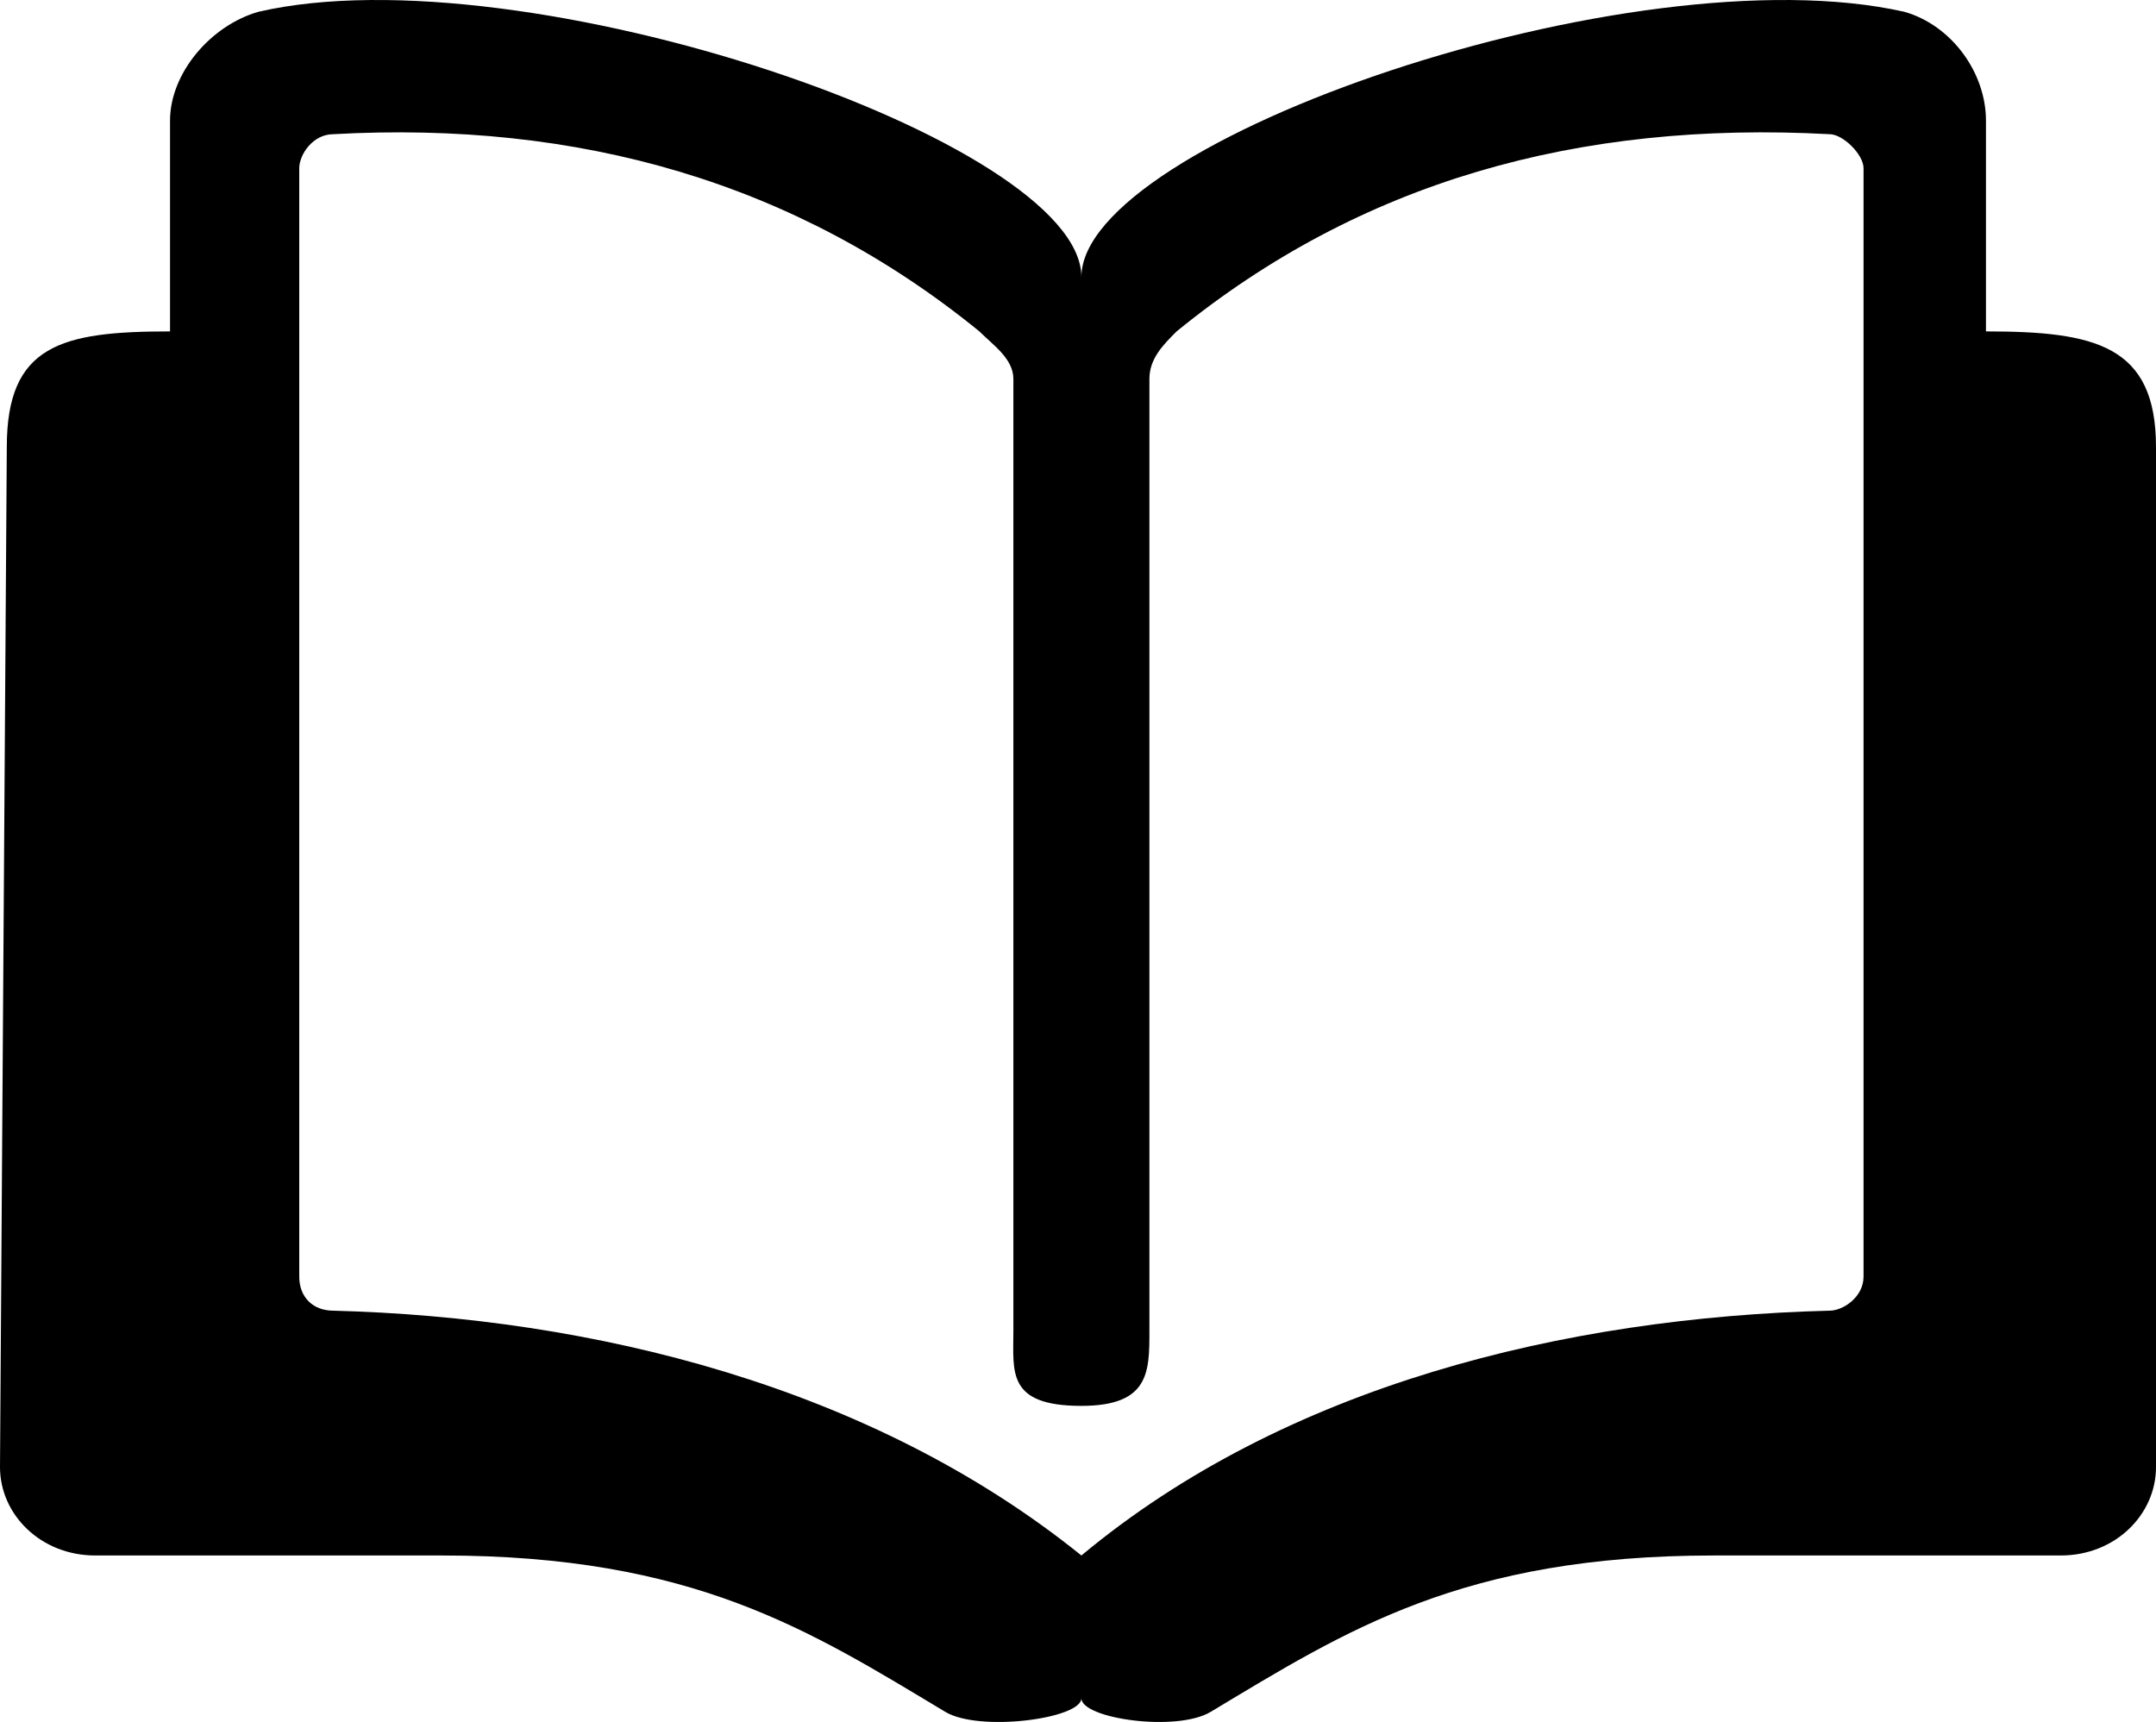
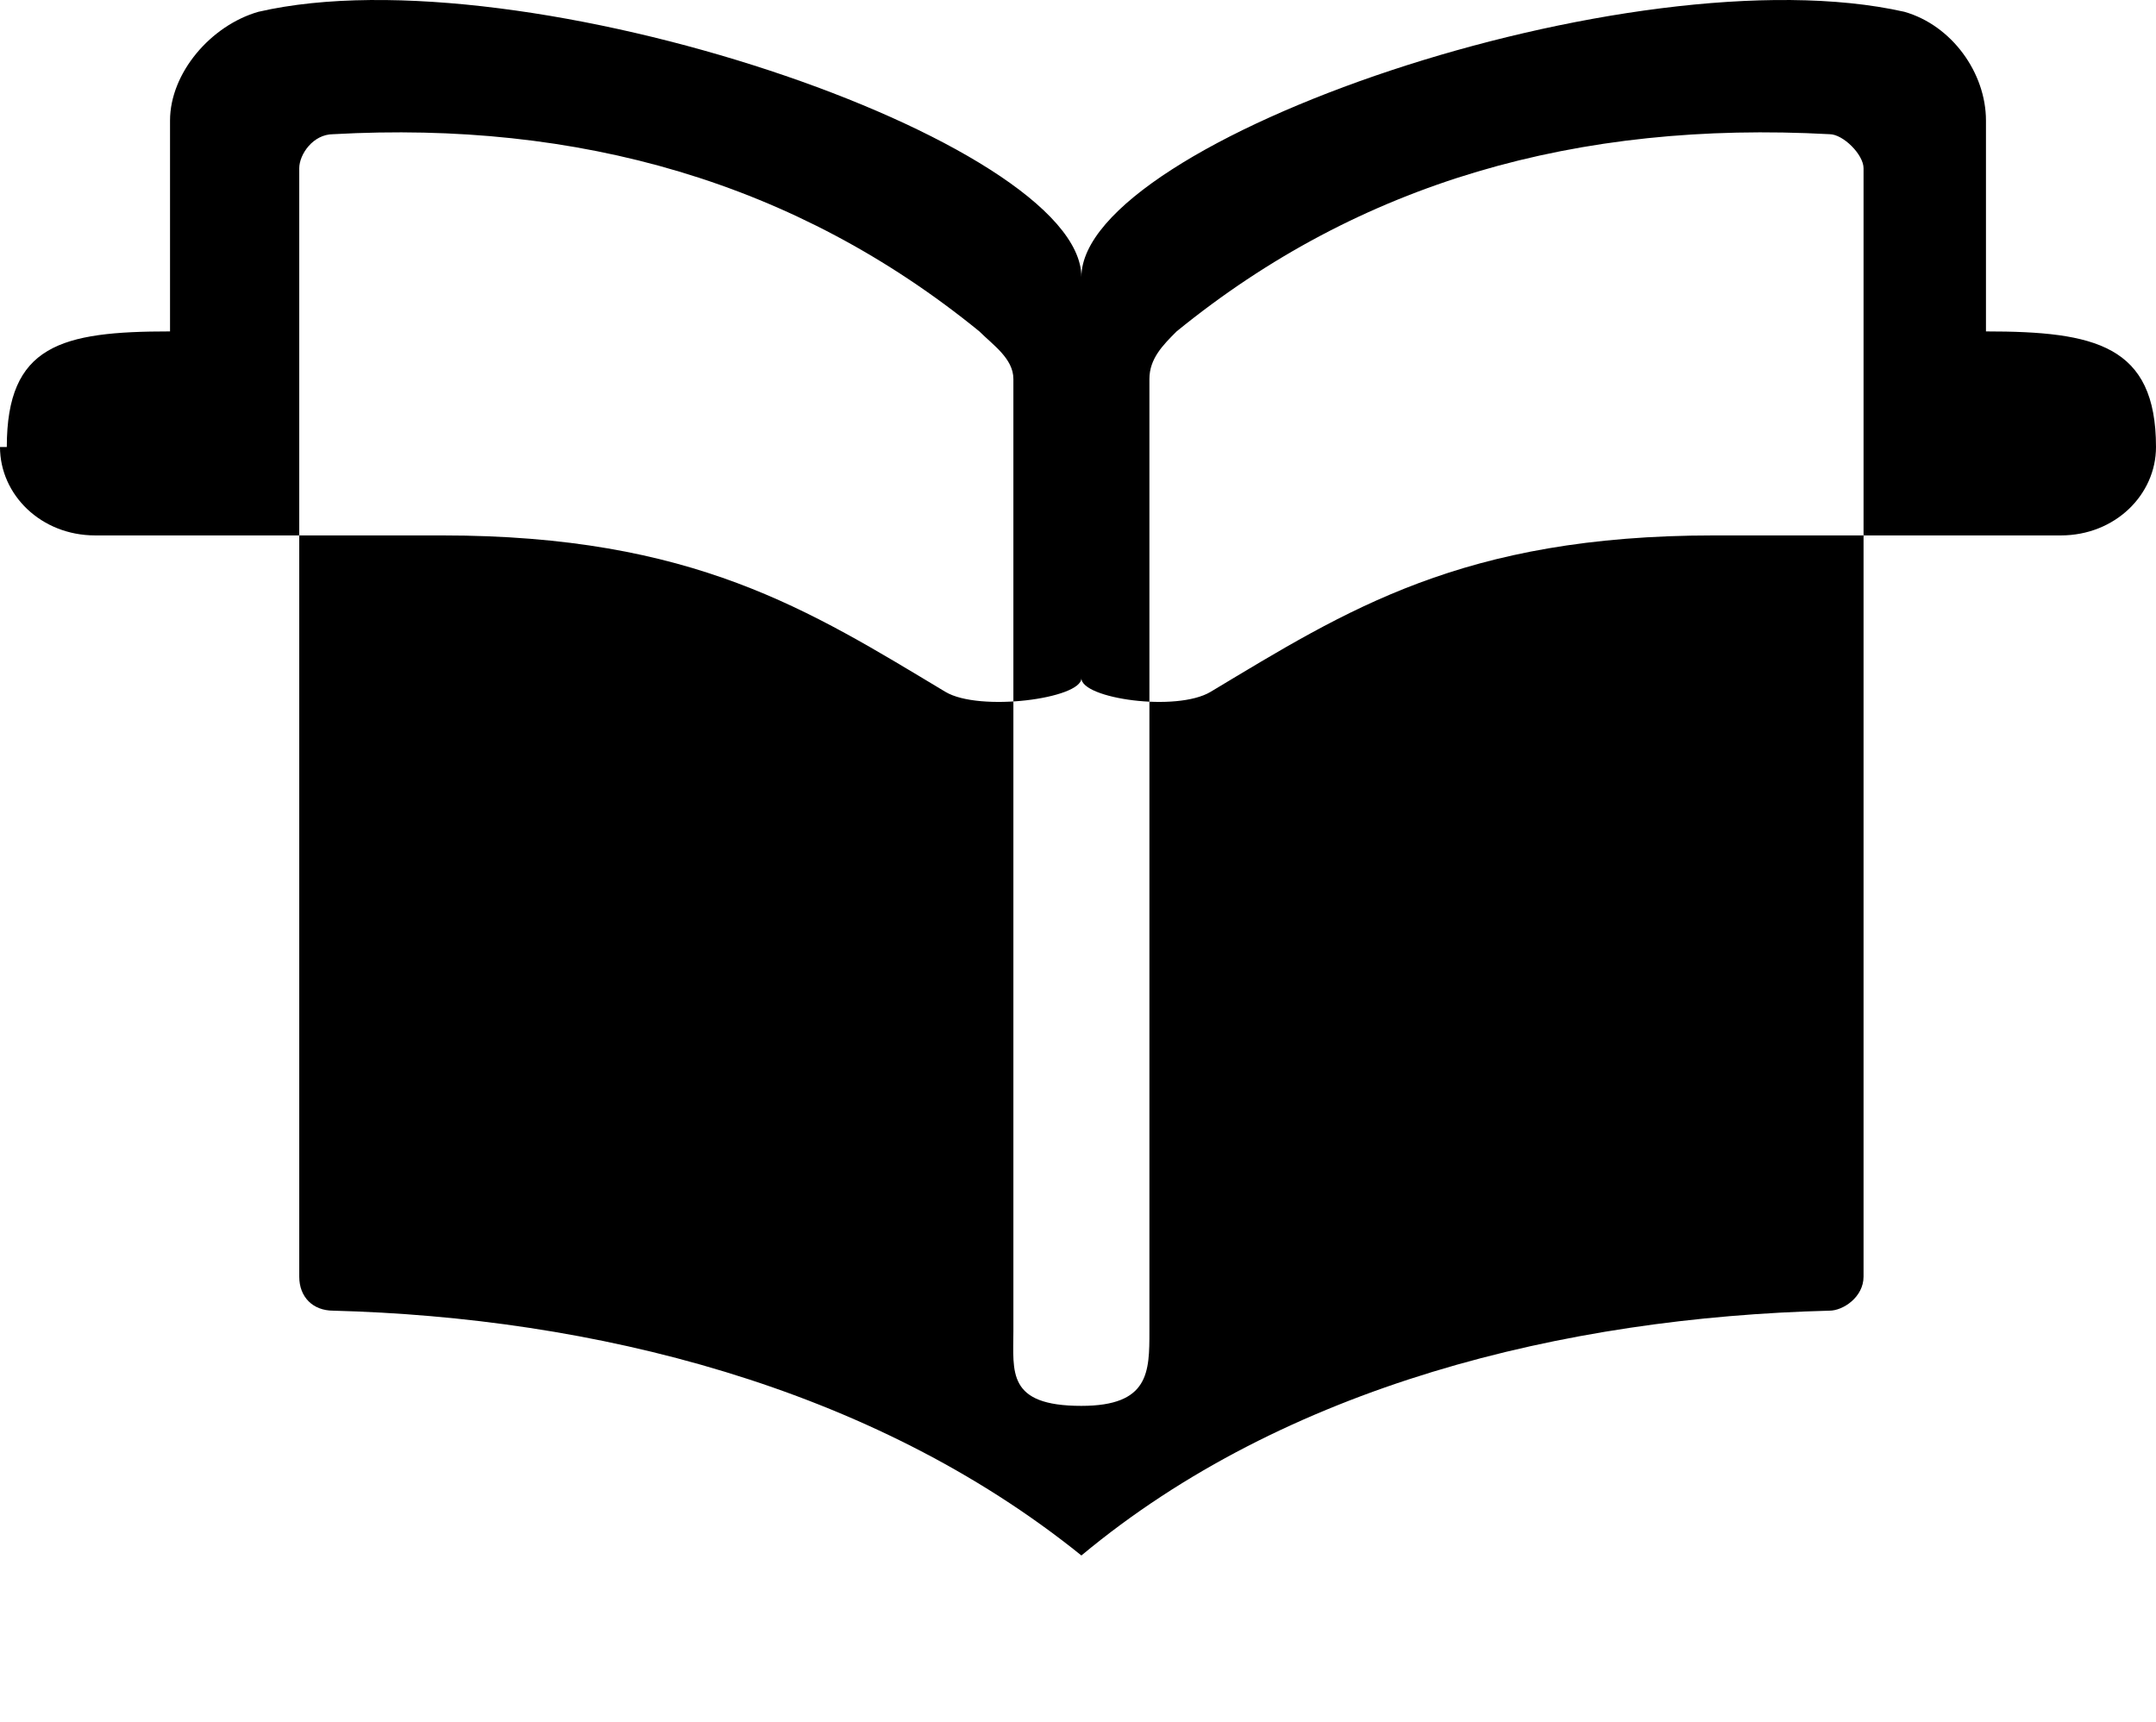
<svg xmlns="http://www.w3.org/2000/svg" id="Layer_2" data-name="Layer 2" viewBox="0 0 317 253.217">
  <defs>
    <style> .cls-1 { fill: #000; fill-rule: evenodd; stroke-width: 0px; } </style>
  </defs>
  <g id="Layer_1-2" data-name="Layer 1">
-     <path class="cls-1" d="M38,1.733c39-9,121,19,121,39,0-20,81-48,121-39,7,2,12,9,12,16v31c16,0,25,2,25,17v150c0,7-6,13-14,13h-51c-37,0-54,11-74,23-5,3-19,1-19-2,0,3-15,5-20,2-20-12-37-23-74-23H14c-8,0-14-6-14-13L1,65.733c0-15,8-17,24-17v-31c0-7,6-14,13-16ZM159,206.733c-11,0-10-5-10-11V55.733c0-3-3-5-5-7-27-22-59-31-95-29-3,0-5,3-5,5v163c0,3,2,5,5,5,38,1,79,11,110,36,30-25,71-35,110-36,2,0,5-2,5-5V24.733c0-2-3-5-5-5-37-2-69,7-96,29-2,2-4,4-4,7v140c0,6,0,11-10,11Z" />
+     <path class="cls-1" d="M38,1.733c39-9,121,19,121,39,0-20,81-48,121-39,7,2,12,9,12,16v31c16,0,25,2,25,17c0,7-6,13-14,13h-51c-37,0-54,11-74,23-5,3-19,1-19-2,0,3-15,5-20,2-20-12-37-23-74-23H14c-8,0-14-6-14-13L1,65.733c0-15,8-17,24-17v-31c0-7,6-14,13-16ZM159,206.733c-11,0-10-5-10-11V55.733c0-3-3-5-5-7-27-22-59-31-95-29-3,0-5,3-5,5v163c0,3,2,5,5,5,38,1,79,11,110,36,30-25,71-35,110-36,2,0,5-2,5-5V24.733c0-2-3-5-5-5-37-2-69,7-96,29-2,2-4,4-4,7v140c0,6,0,11-10,11Z" />
  </g>
</svg>